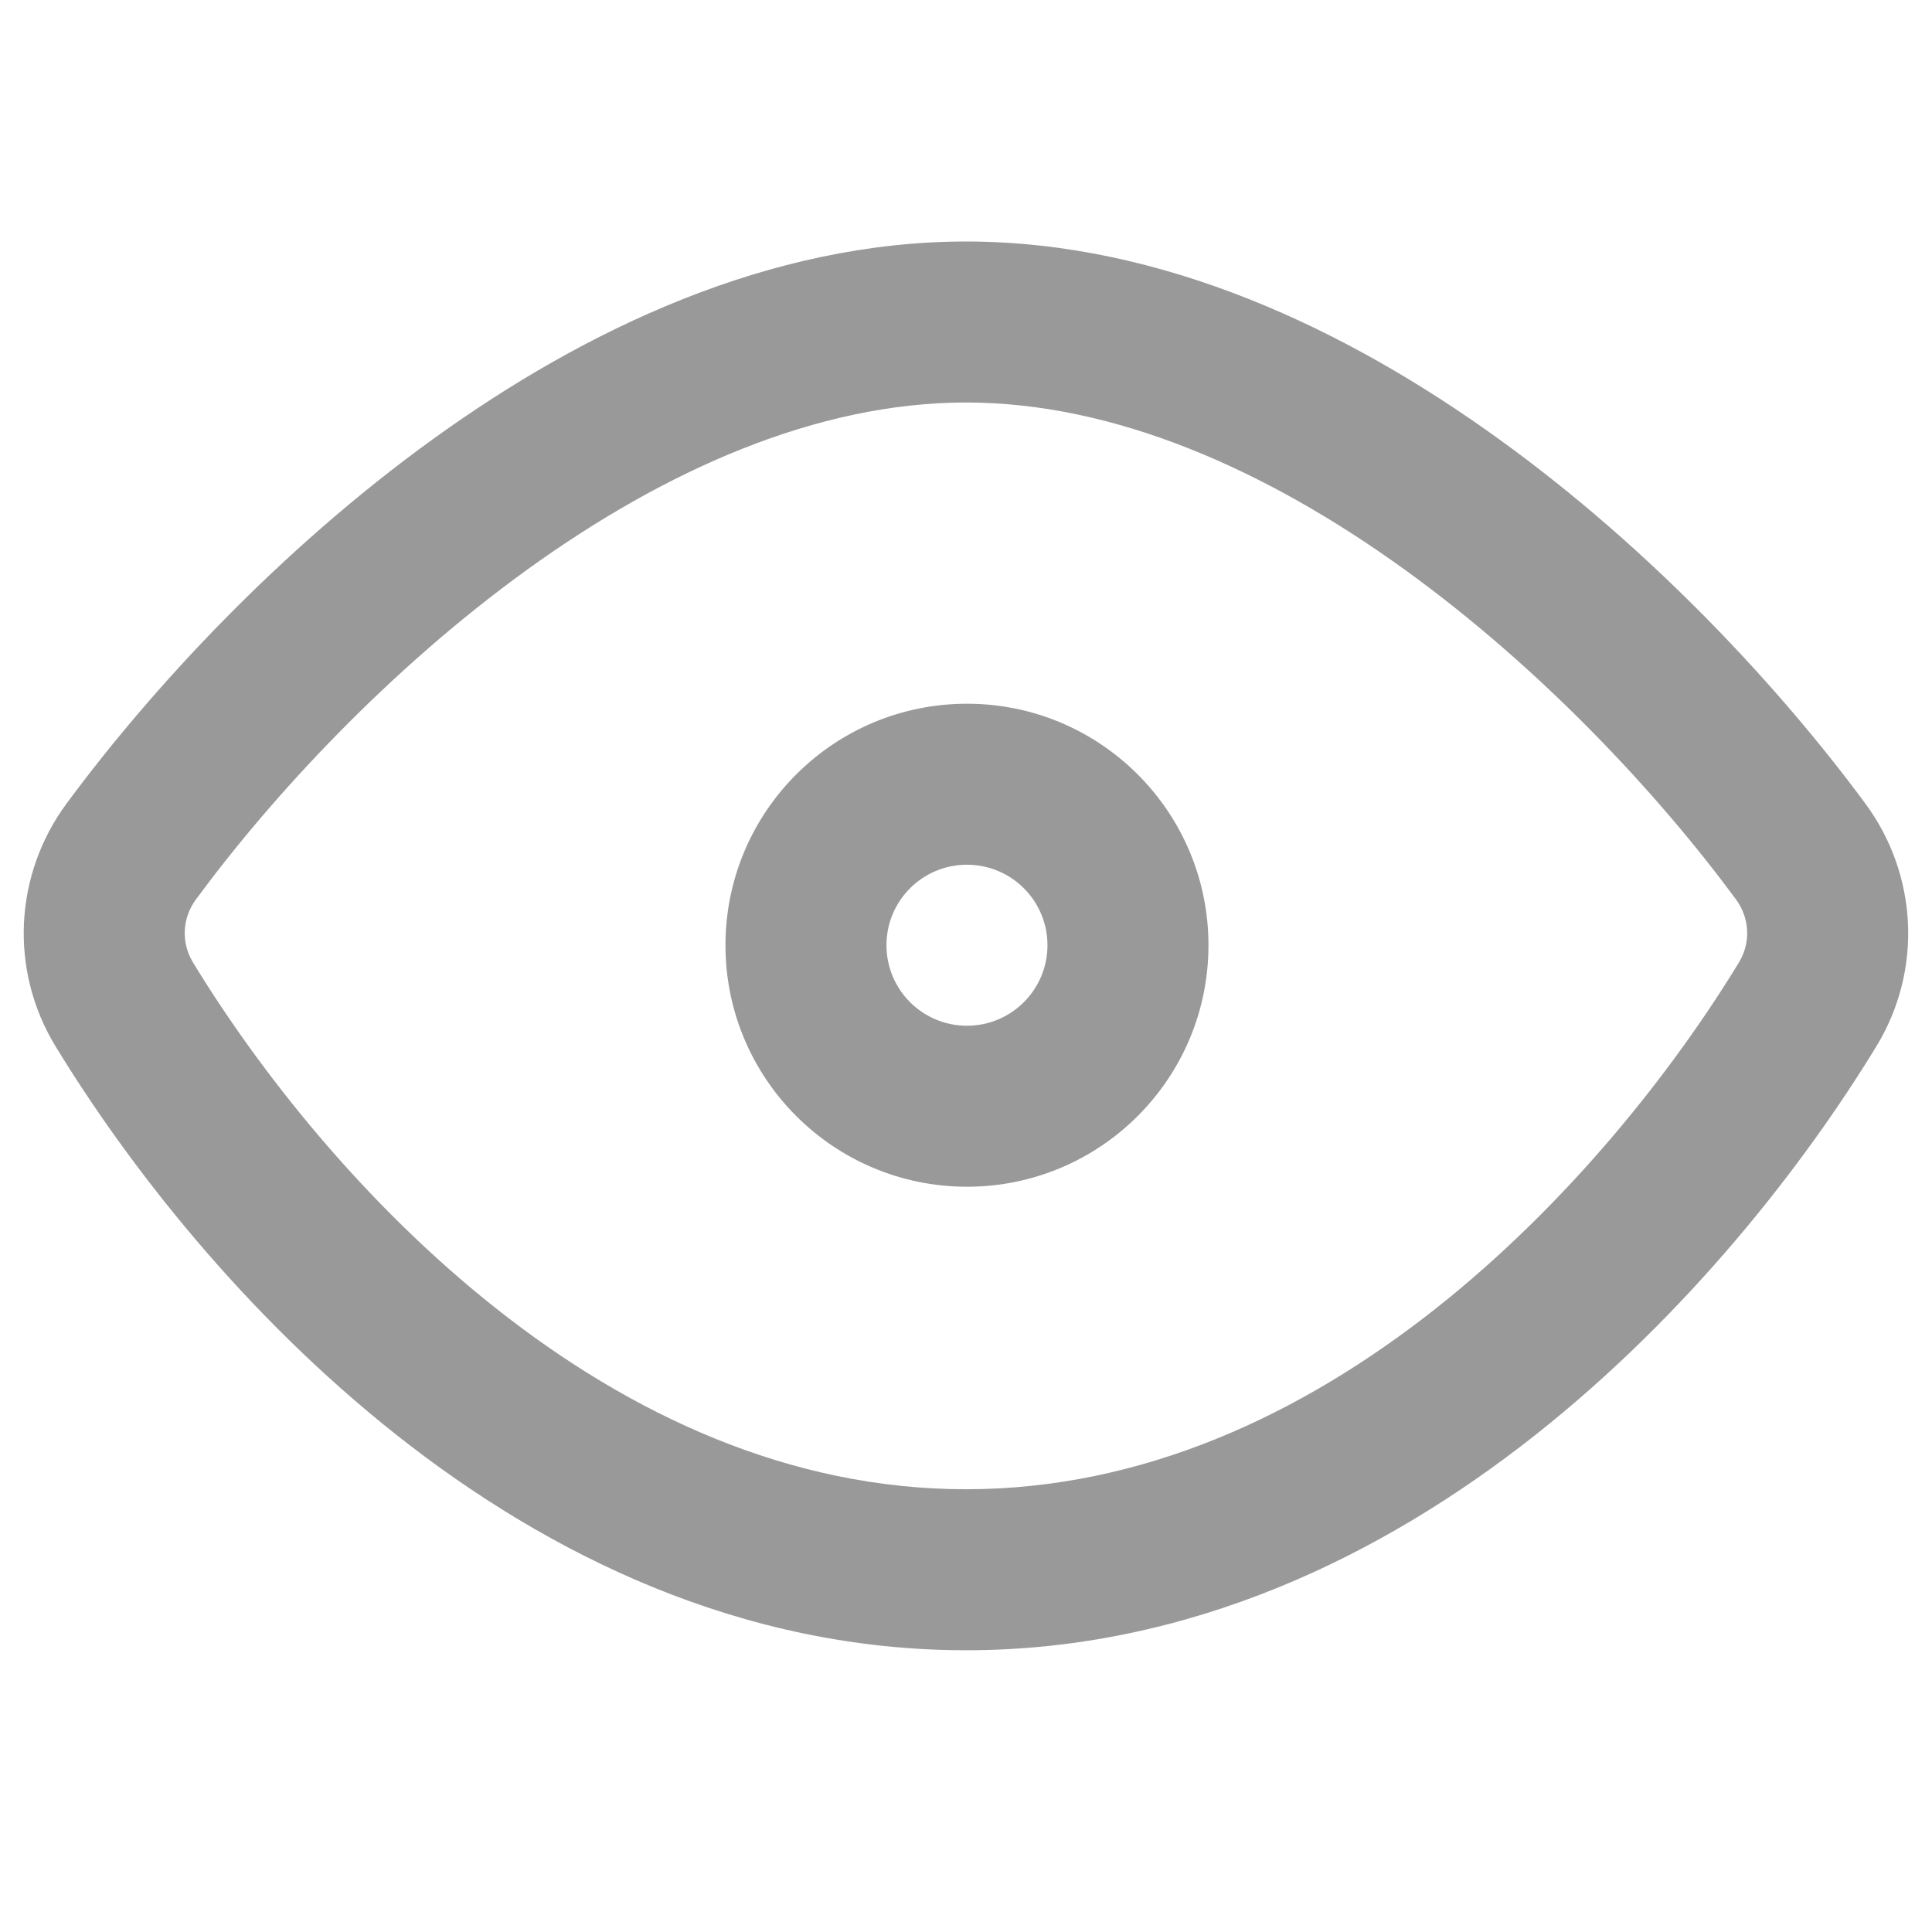
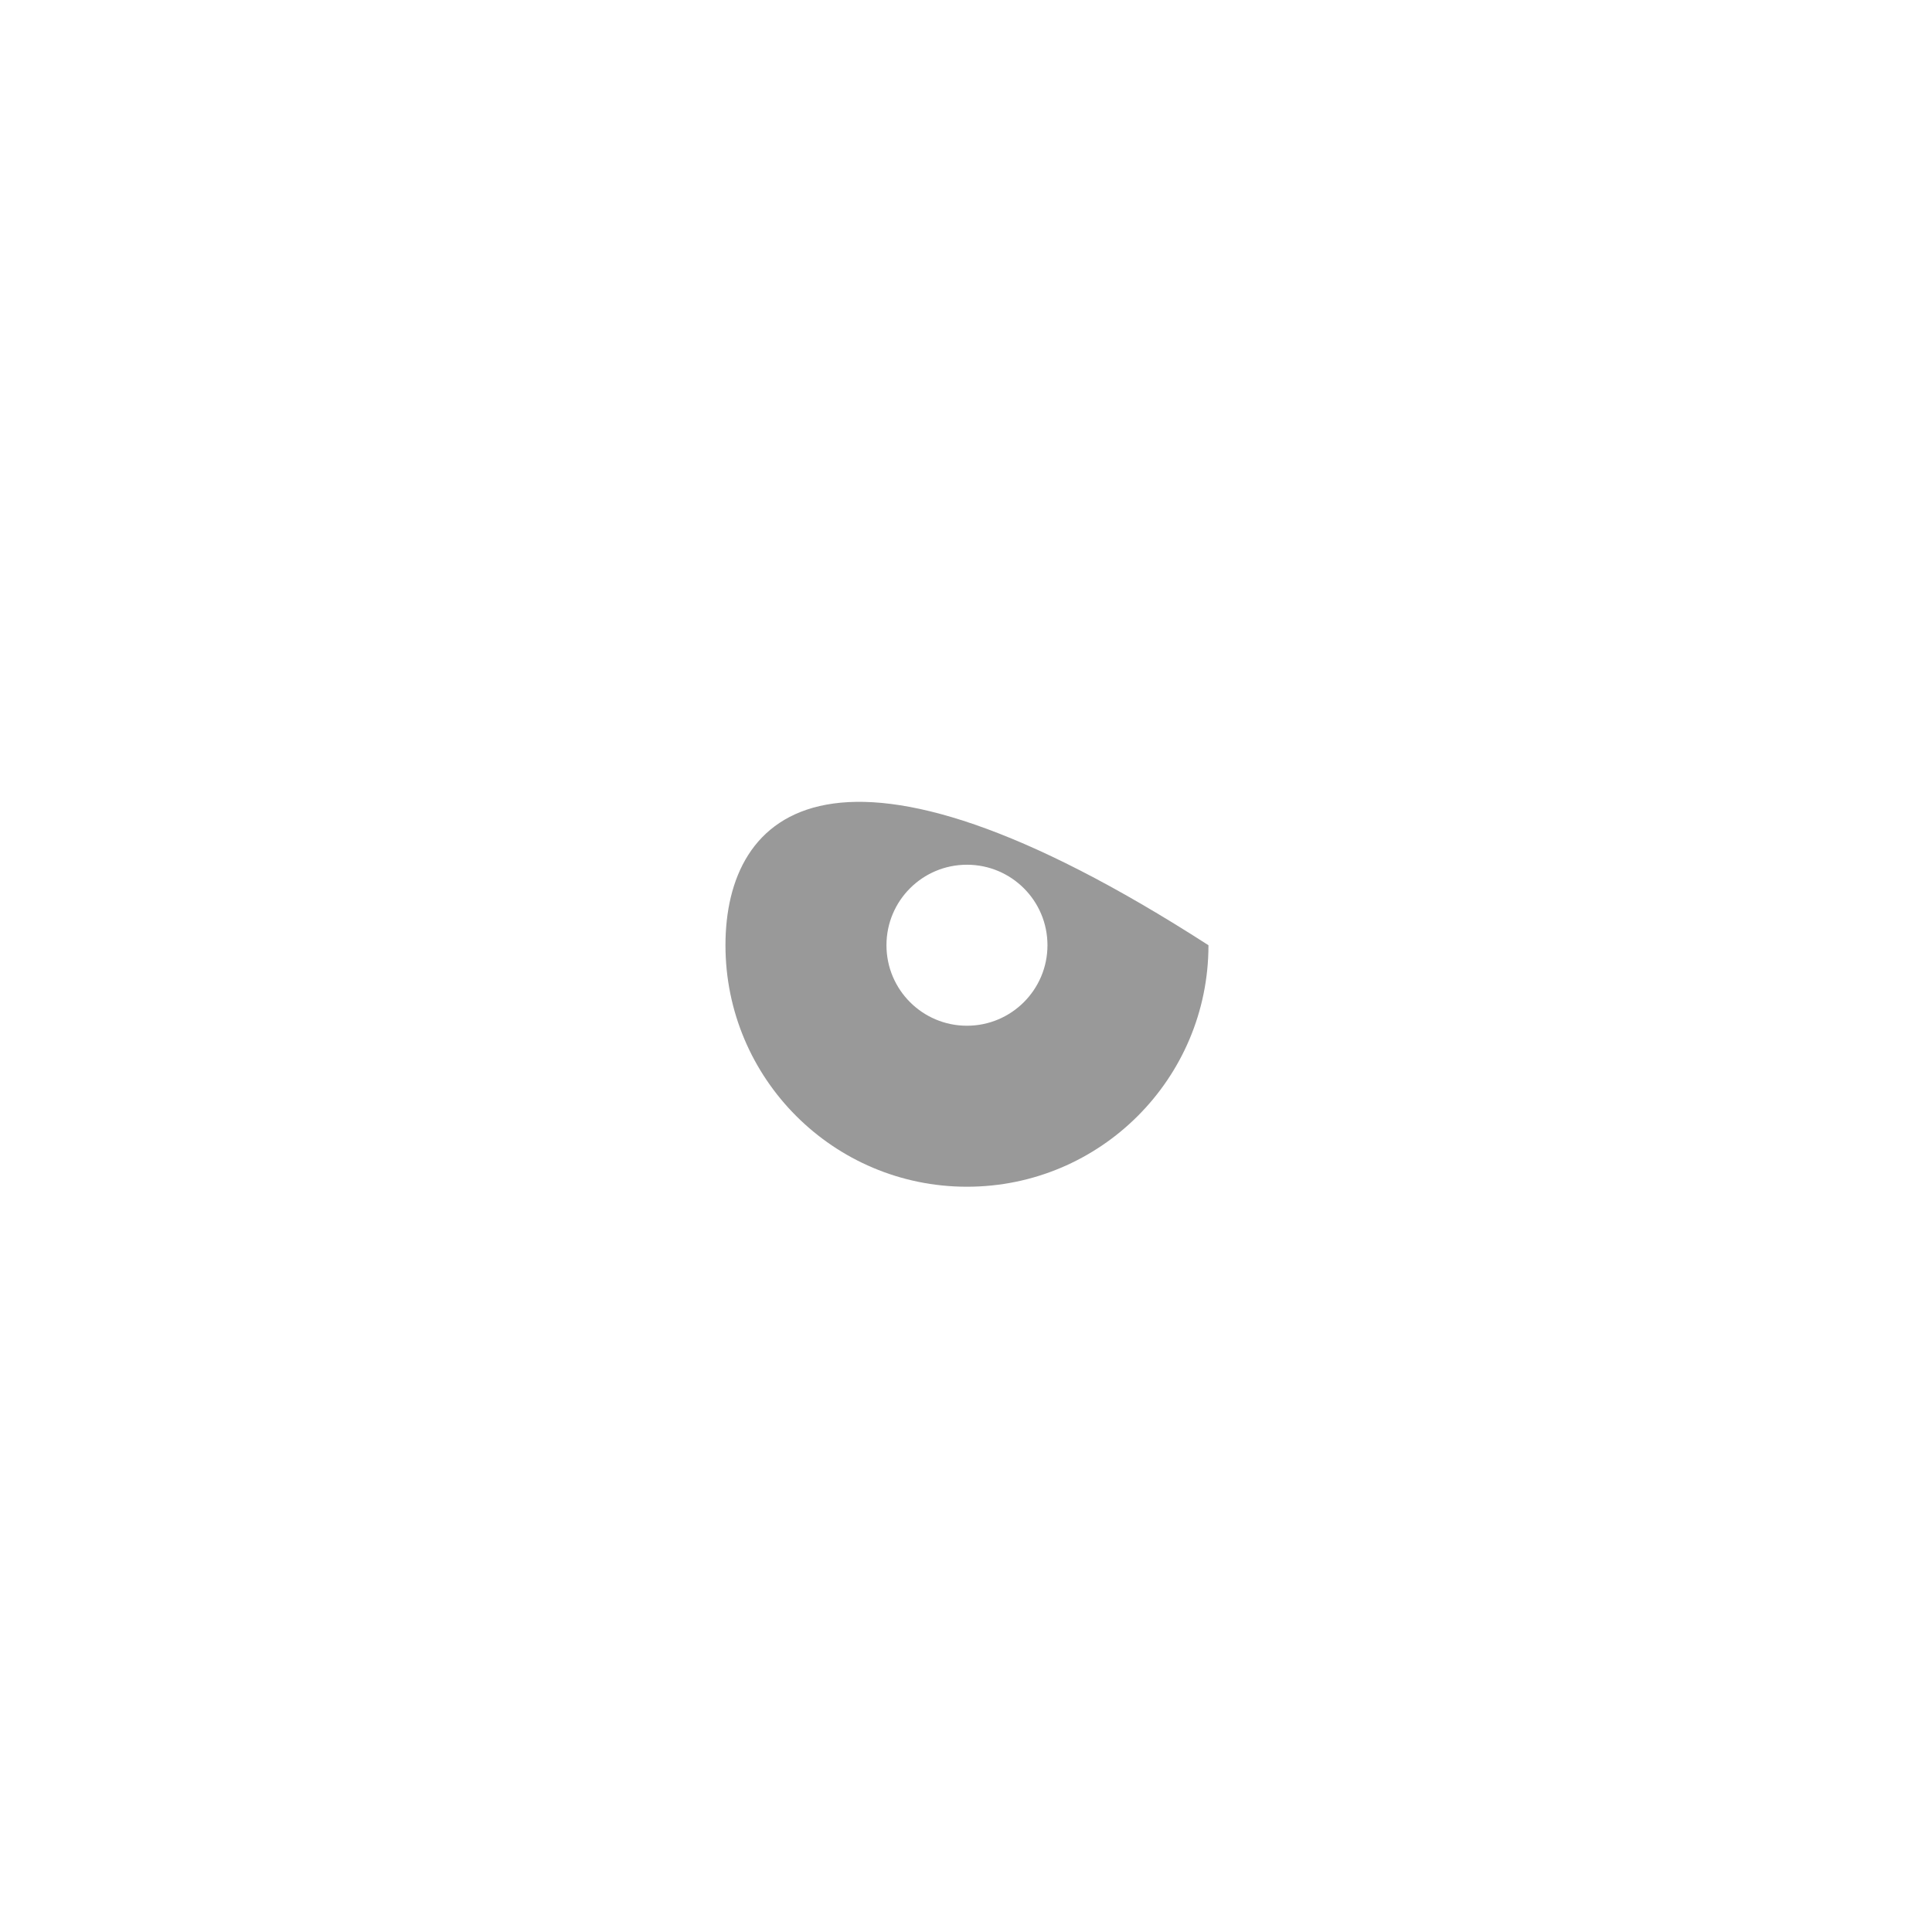
<svg xmlns="http://www.w3.org/2000/svg" width="24" height="24" viewBox="0 0 24 24" fill="none">
-   <path fill-rule="evenodd" clip-rule="evenodd" d="M6.548 7.077C4.841 8.31 3.391 9.875 2.436 11.17C2.261 11.406 2.249 11.713 2.398 11.957C3.208 13.286 4.503 14.943 6.168 16.258C7.83 17.571 9.804 18.5 12 18.5C14.196 18.5 16.169 17.571 17.832 16.258C19.496 14.943 20.791 13.286 21.601 11.957C21.75 11.713 21.738 11.406 21.563 11.17C20.608 9.875 19.158 8.31 17.451 7.077C15.735 5.838 13.85 5 12 5C10.15 5 8.264 5.838 6.548 7.077ZM5.377 5.456C7.27 4.088 9.564 3 12 3C14.435 3 16.729 4.088 18.622 5.456C20.526 6.83 22.117 8.553 23.172 9.982C23.825 10.867 23.885 12.053 23.309 12.998C22.406 14.479 20.962 16.333 19.071 17.827C17.179 19.322 14.781 20.5 12 20.5C9.218 20.5 6.82 19.322 4.928 17.827C3.037 16.333 1.593 14.479 0.69 12.998C0.114 12.053 0.174 10.867 0.827 9.982C1.882 8.553 3.474 6.83 5.377 5.456Z" fill="#999999" />
-   <path fill-rule="evenodd" clip-rule="evenodd" d="M12.012 12.742C12.564 12.742 13.012 12.294 13.012 11.742C13.012 11.189 12.564 10.742 12.012 10.742C11.459 10.742 11.012 11.189 11.012 11.742C11.012 12.294 11.459 12.742 12.012 12.742ZM12.012 14.742C13.669 14.742 15.012 13.399 15.012 11.742C15.012 10.085 13.669 8.742 12.012 8.742C10.355 8.742 9.012 10.085 9.012 11.742C9.012 13.399 10.355 14.742 12.012 14.742Z" fill="#999999" />
+   <path fill-rule="evenodd" clip-rule="evenodd" d="M12.012 12.742C12.564 12.742 13.012 12.294 13.012 11.742C13.012 11.189 12.564 10.742 12.012 10.742C11.459 10.742 11.012 11.189 11.012 11.742C11.012 12.294 11.459 12.742 12.012 12.742ZM12.012 14.742C13.669 14.742 15.012 13.399 15.012 11.742C10.355 8.742 9.012 10.085 9.012 11.742C9.012 13.399 10.355 14.742 12.012 14.742Z" fill="#999999" />
</svg>